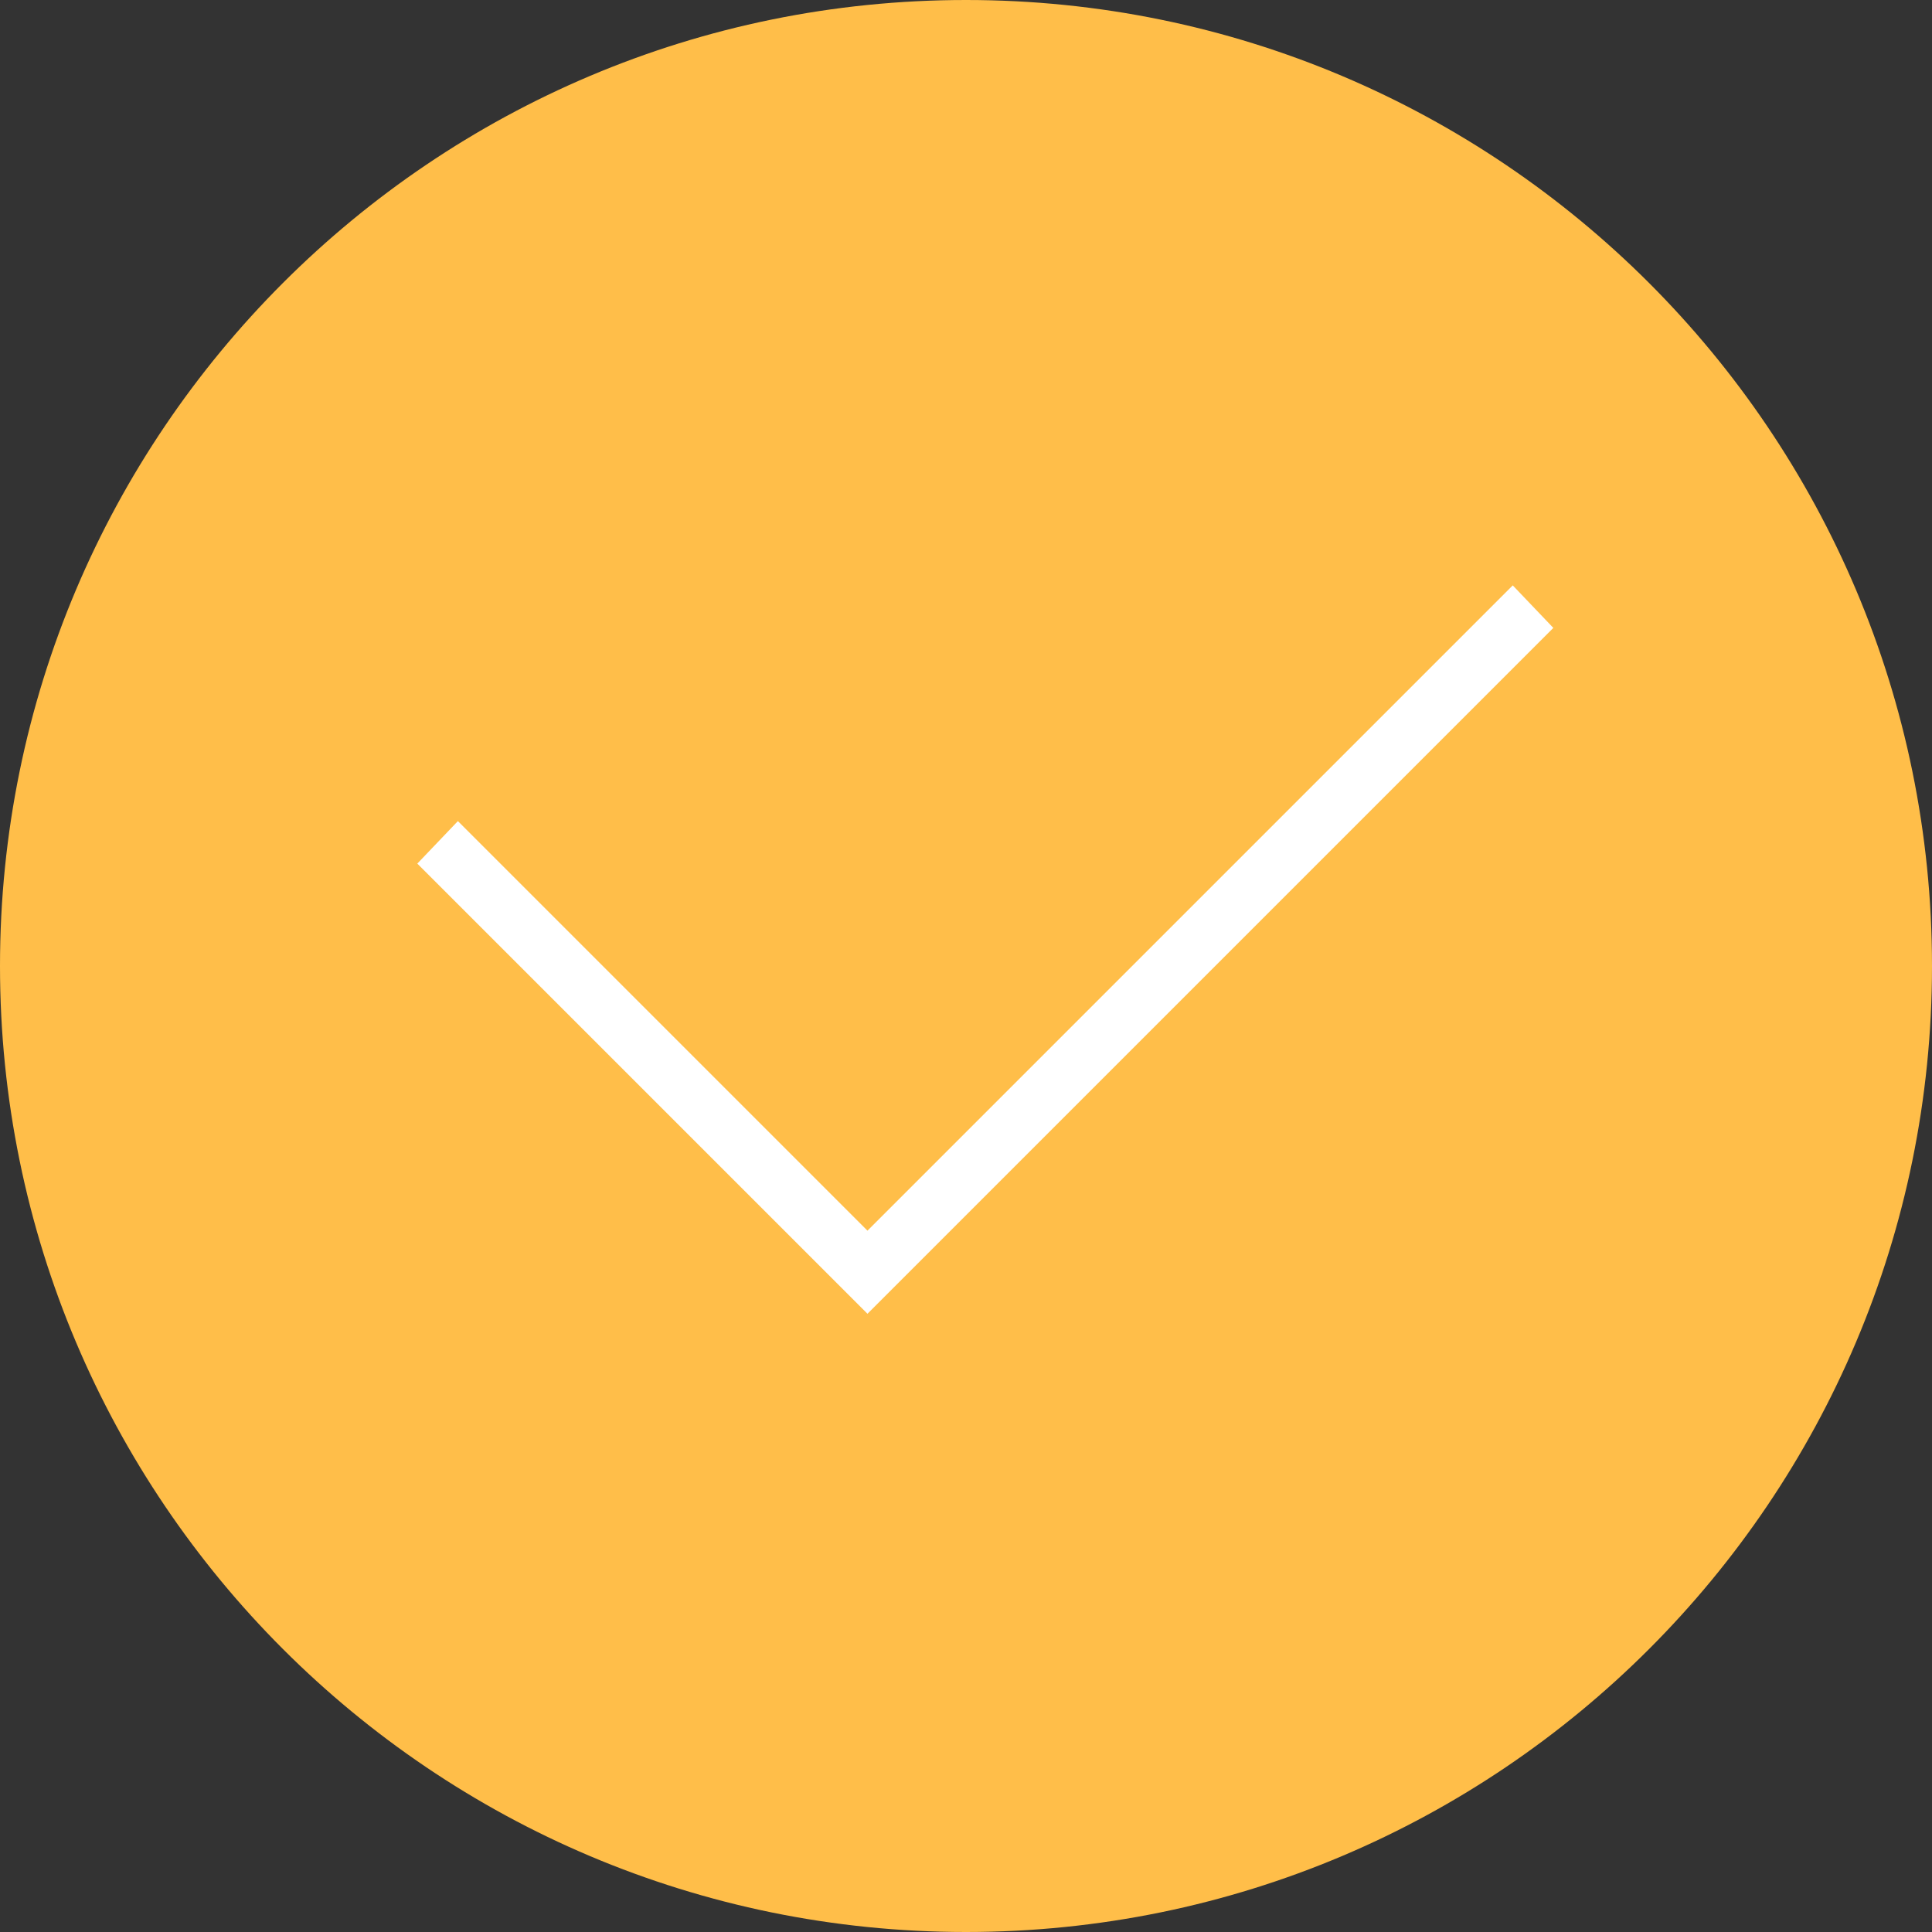
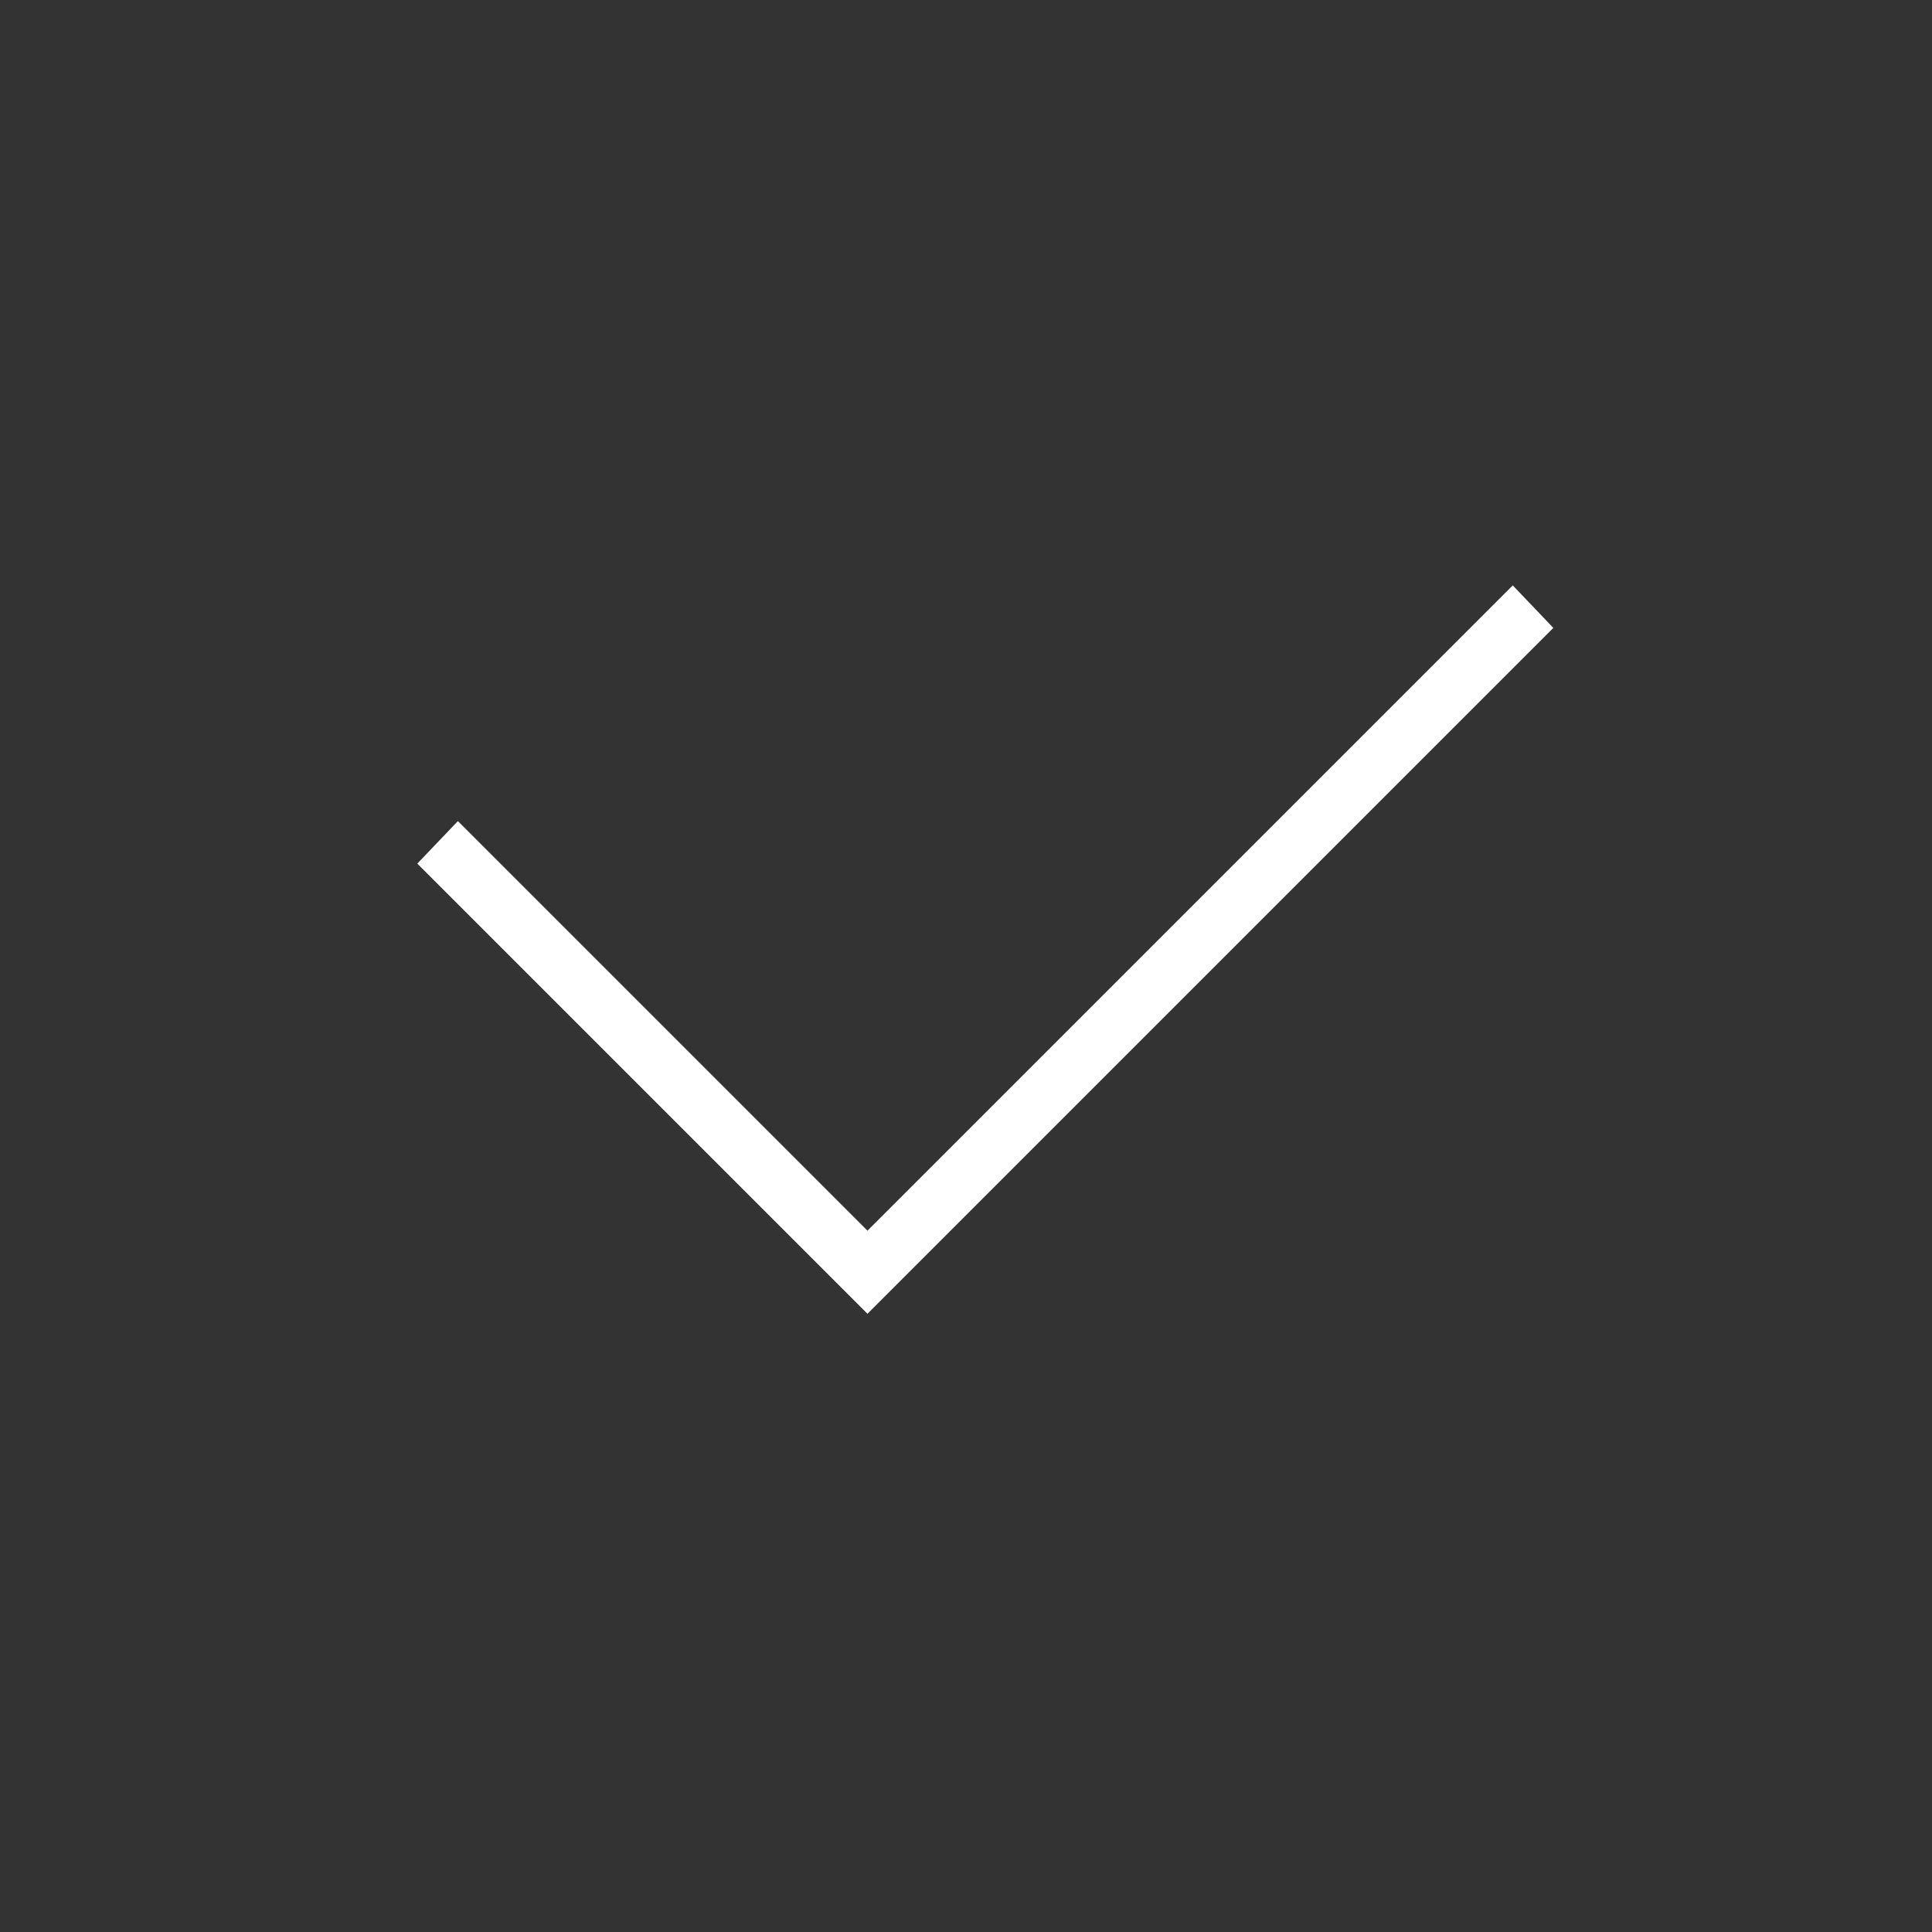
<svg xmlns="http://www.w3.org/2000/svg" width="24" height="24" viewBox="0 0 24 24" fill="none">
  <rect x="0" y="0" width="24" height="24" fill="#333333" stroke="none" />
-   <path d="M12 24C18.627 24 24 18.627 24 12C24 5.373 18.627 0 12 0C5.373 0 0 5.373 0 12C0 18.627 5.373 24 12 24Z" fill="#FFBE49" />
  <path fill-rule="evenodd" clip-rule="evenodd" d="M10.776 16.32L5.184 10.728L5.688 10.2L10.776 15.288L18.792 7.272L19.296 7.8L10.776 16.32Z" fill="white" />
</svg>